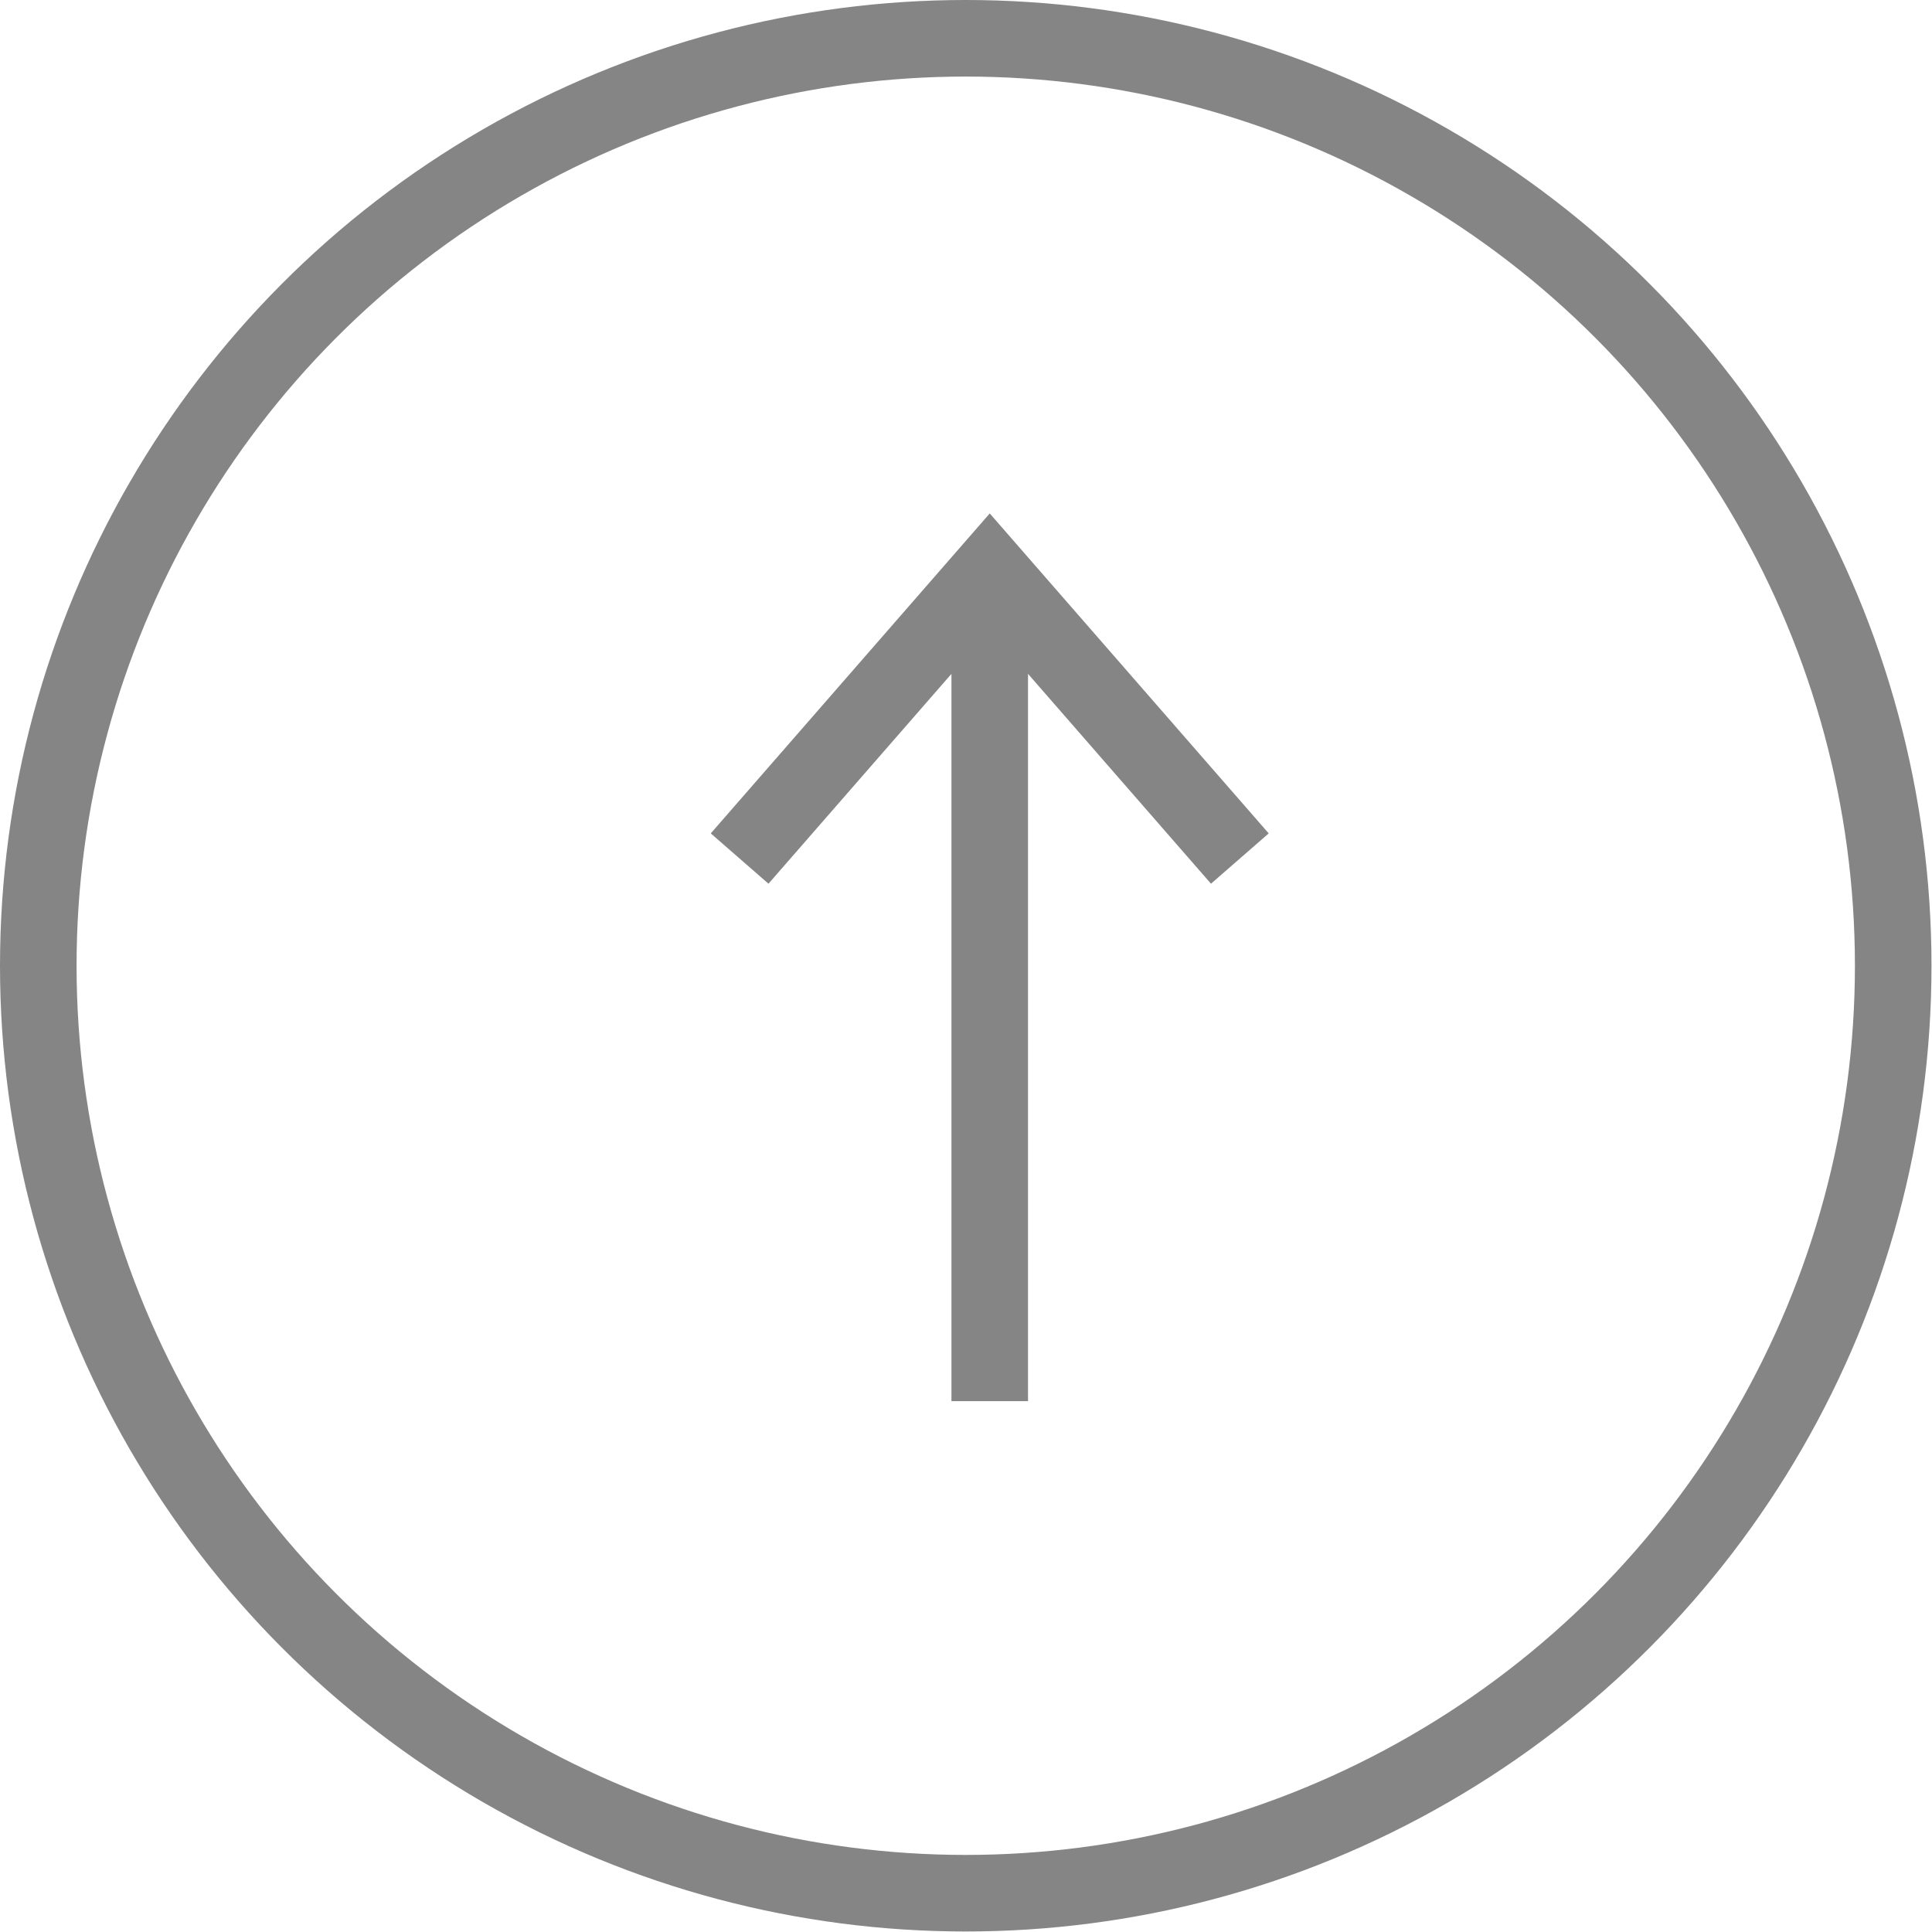
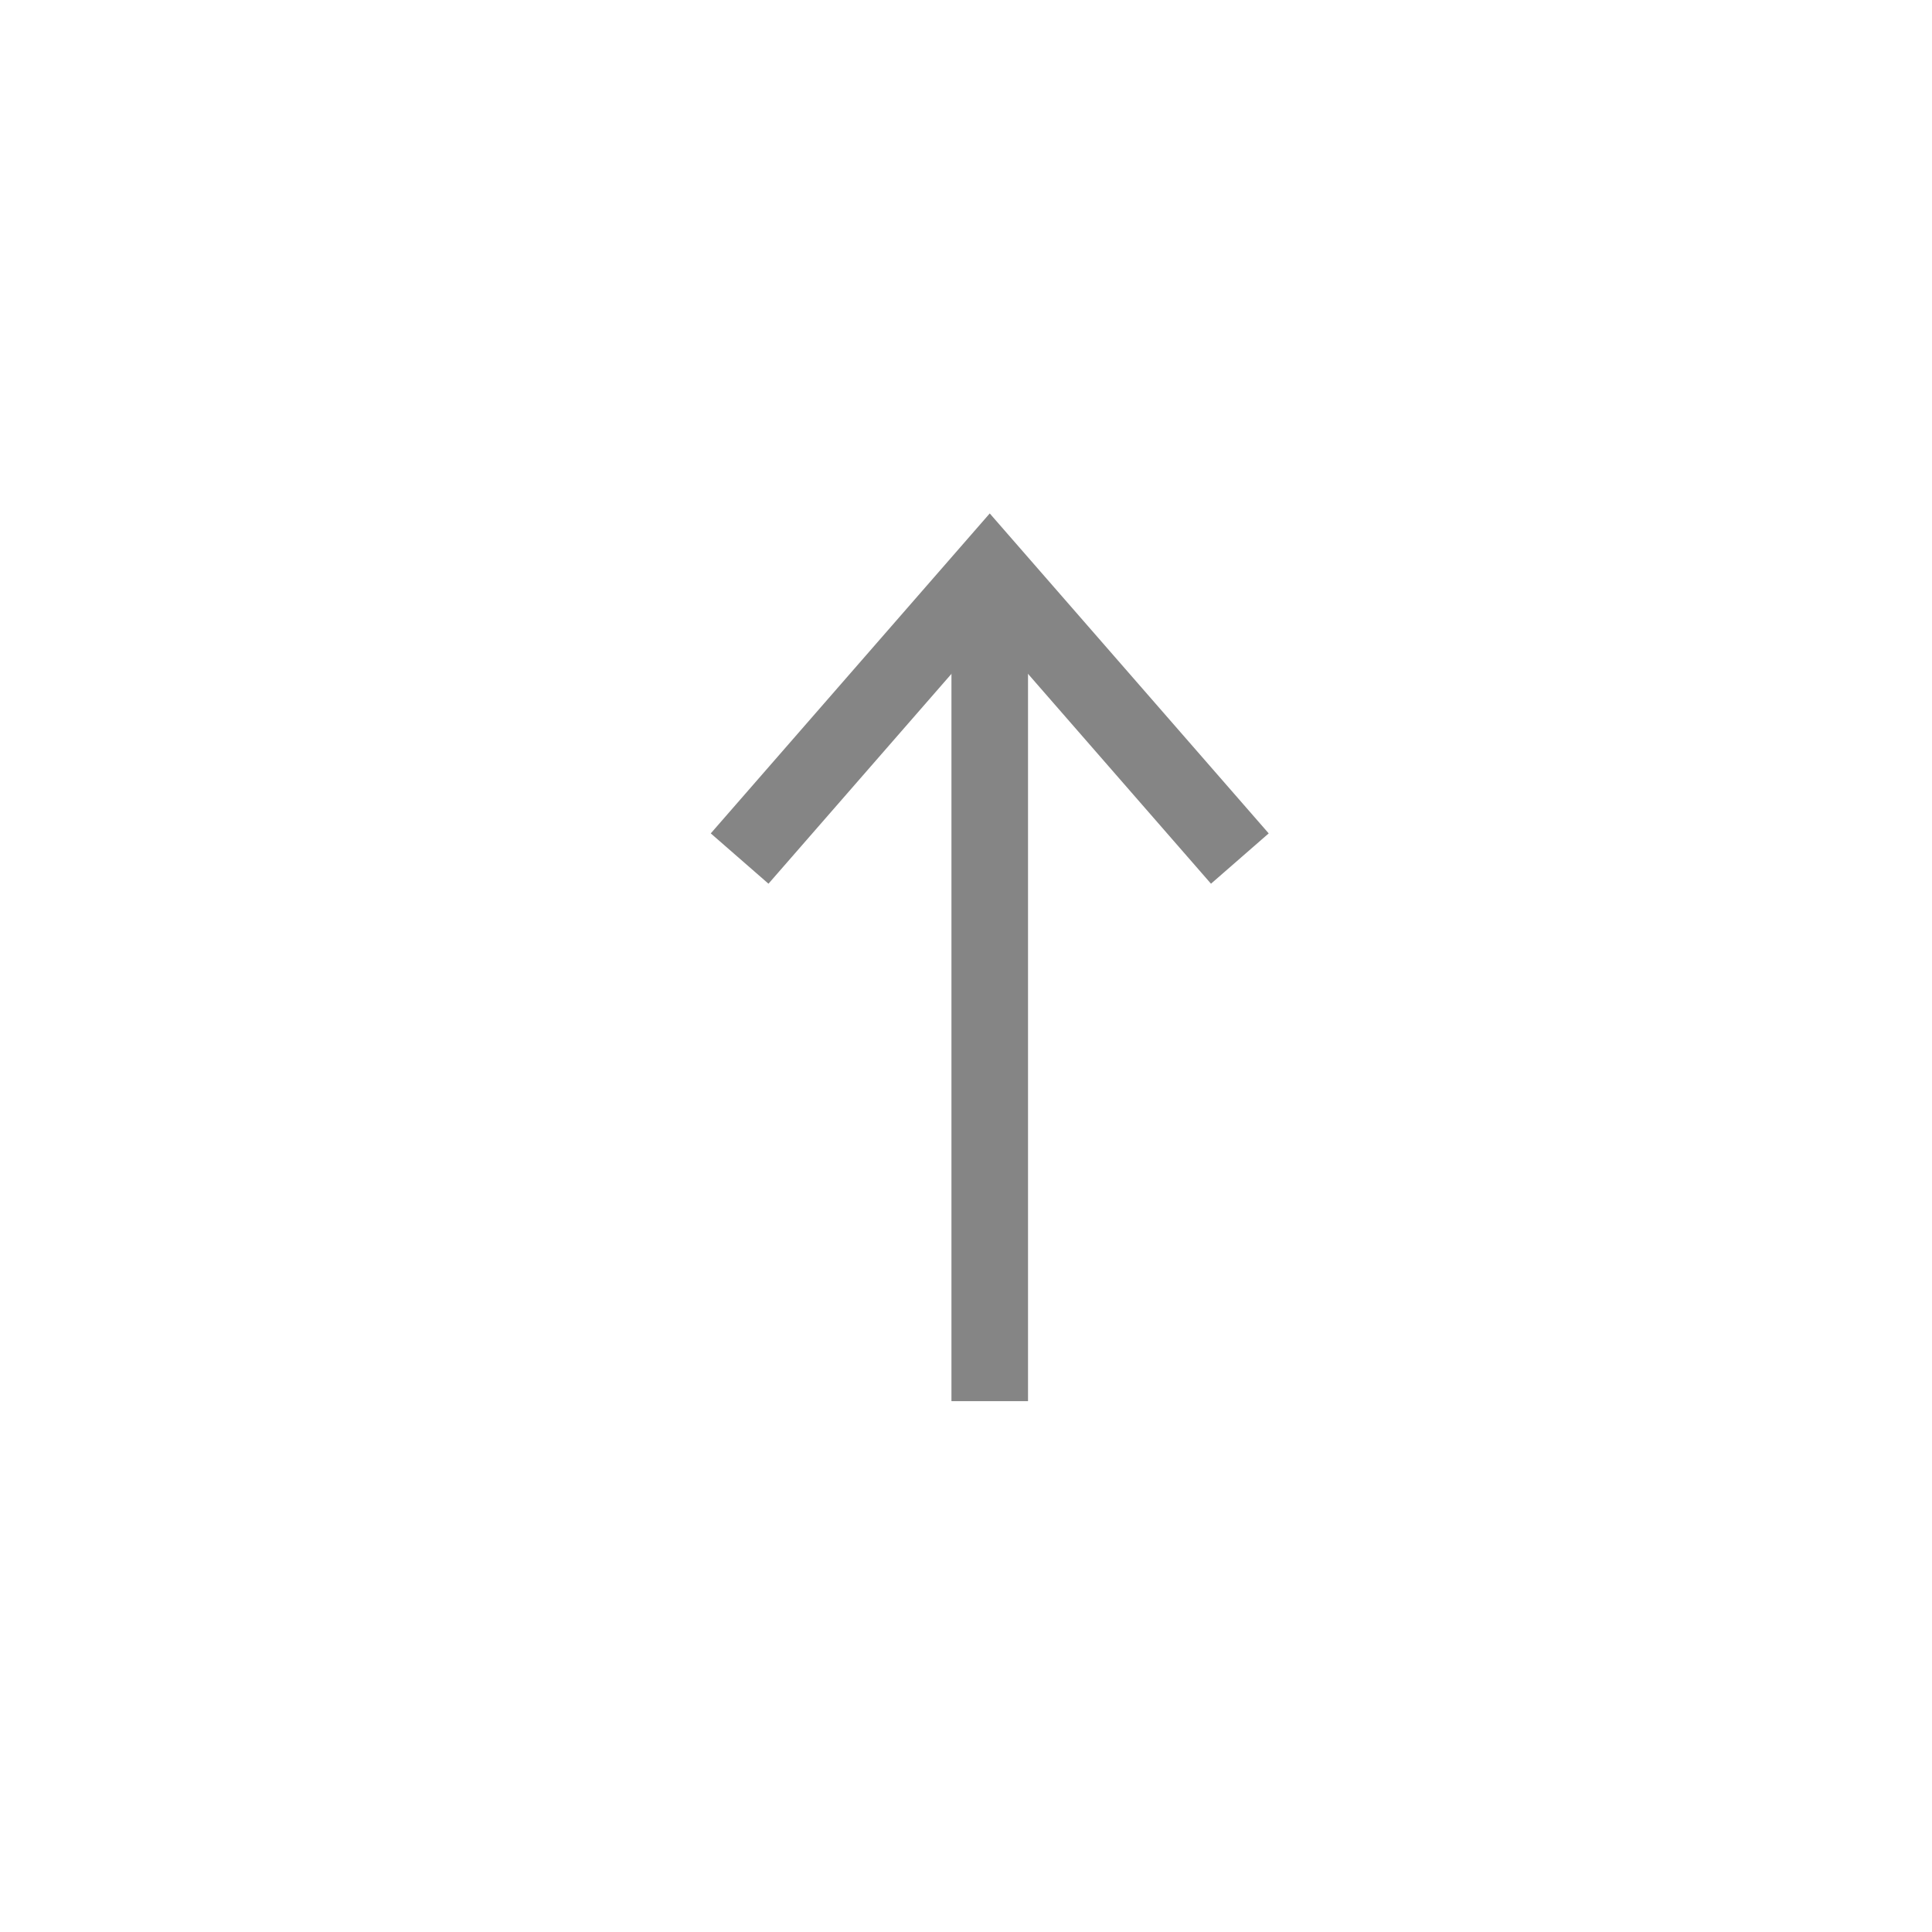
<svg xmlns="http://www.w3.org/2000/svg" id="Layer_2" data-name="Layer 2" viewBox="0 0 37.85 37.85">
  <defs>
    <style>
      .cls-1 {
        fill: none;
        stroke: #858585;
        stroke-miterlimit: 10;
        stroke-width: 1.5px;
      }
    </style>
  </defs>
  <g id="Layer_1-2" data-name="Layer 1">
    <g>
      <g>
        <polyline class="cls-1" points="24.29 16.82 19.39 11.2 14.49 16.82" />
        <line class="cls-1" x1="19.39" y1="11.2" x2="19.39" y2="27.45" />
      </g>
-       <circle class="cls-1" cx="18.92" cy="18.92" r="18.17" />
    </g>
  </g>
</svg>